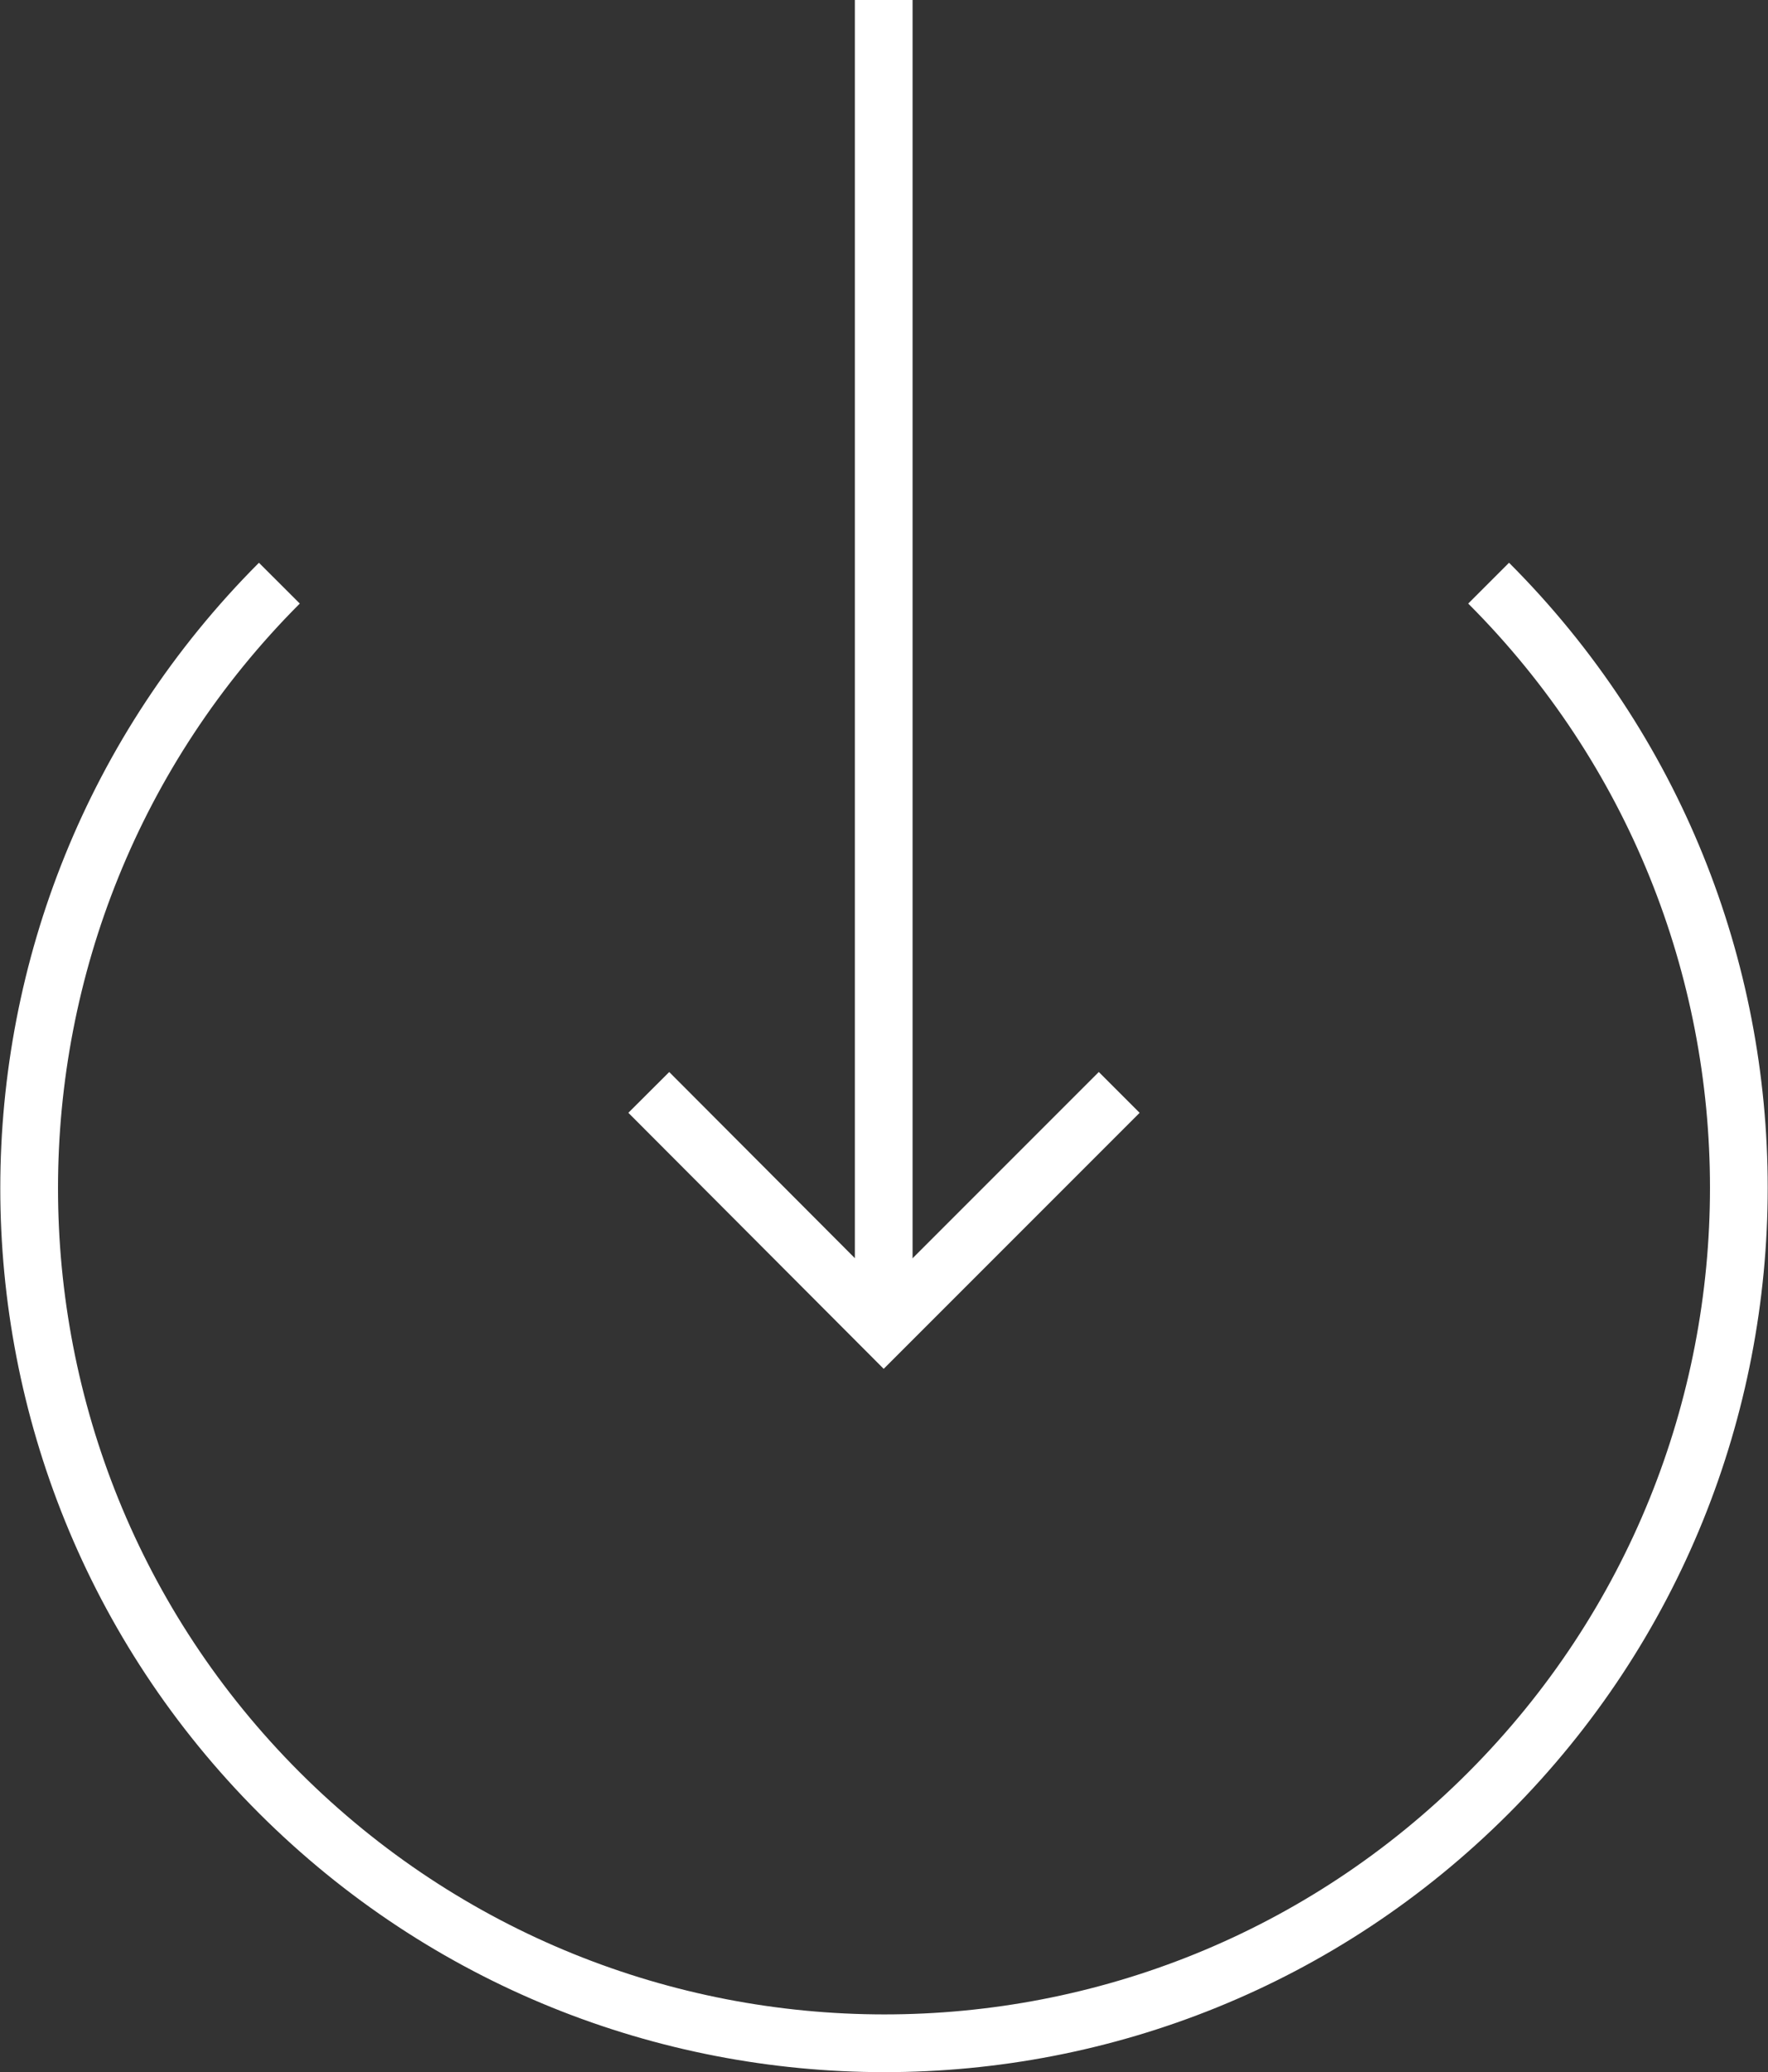
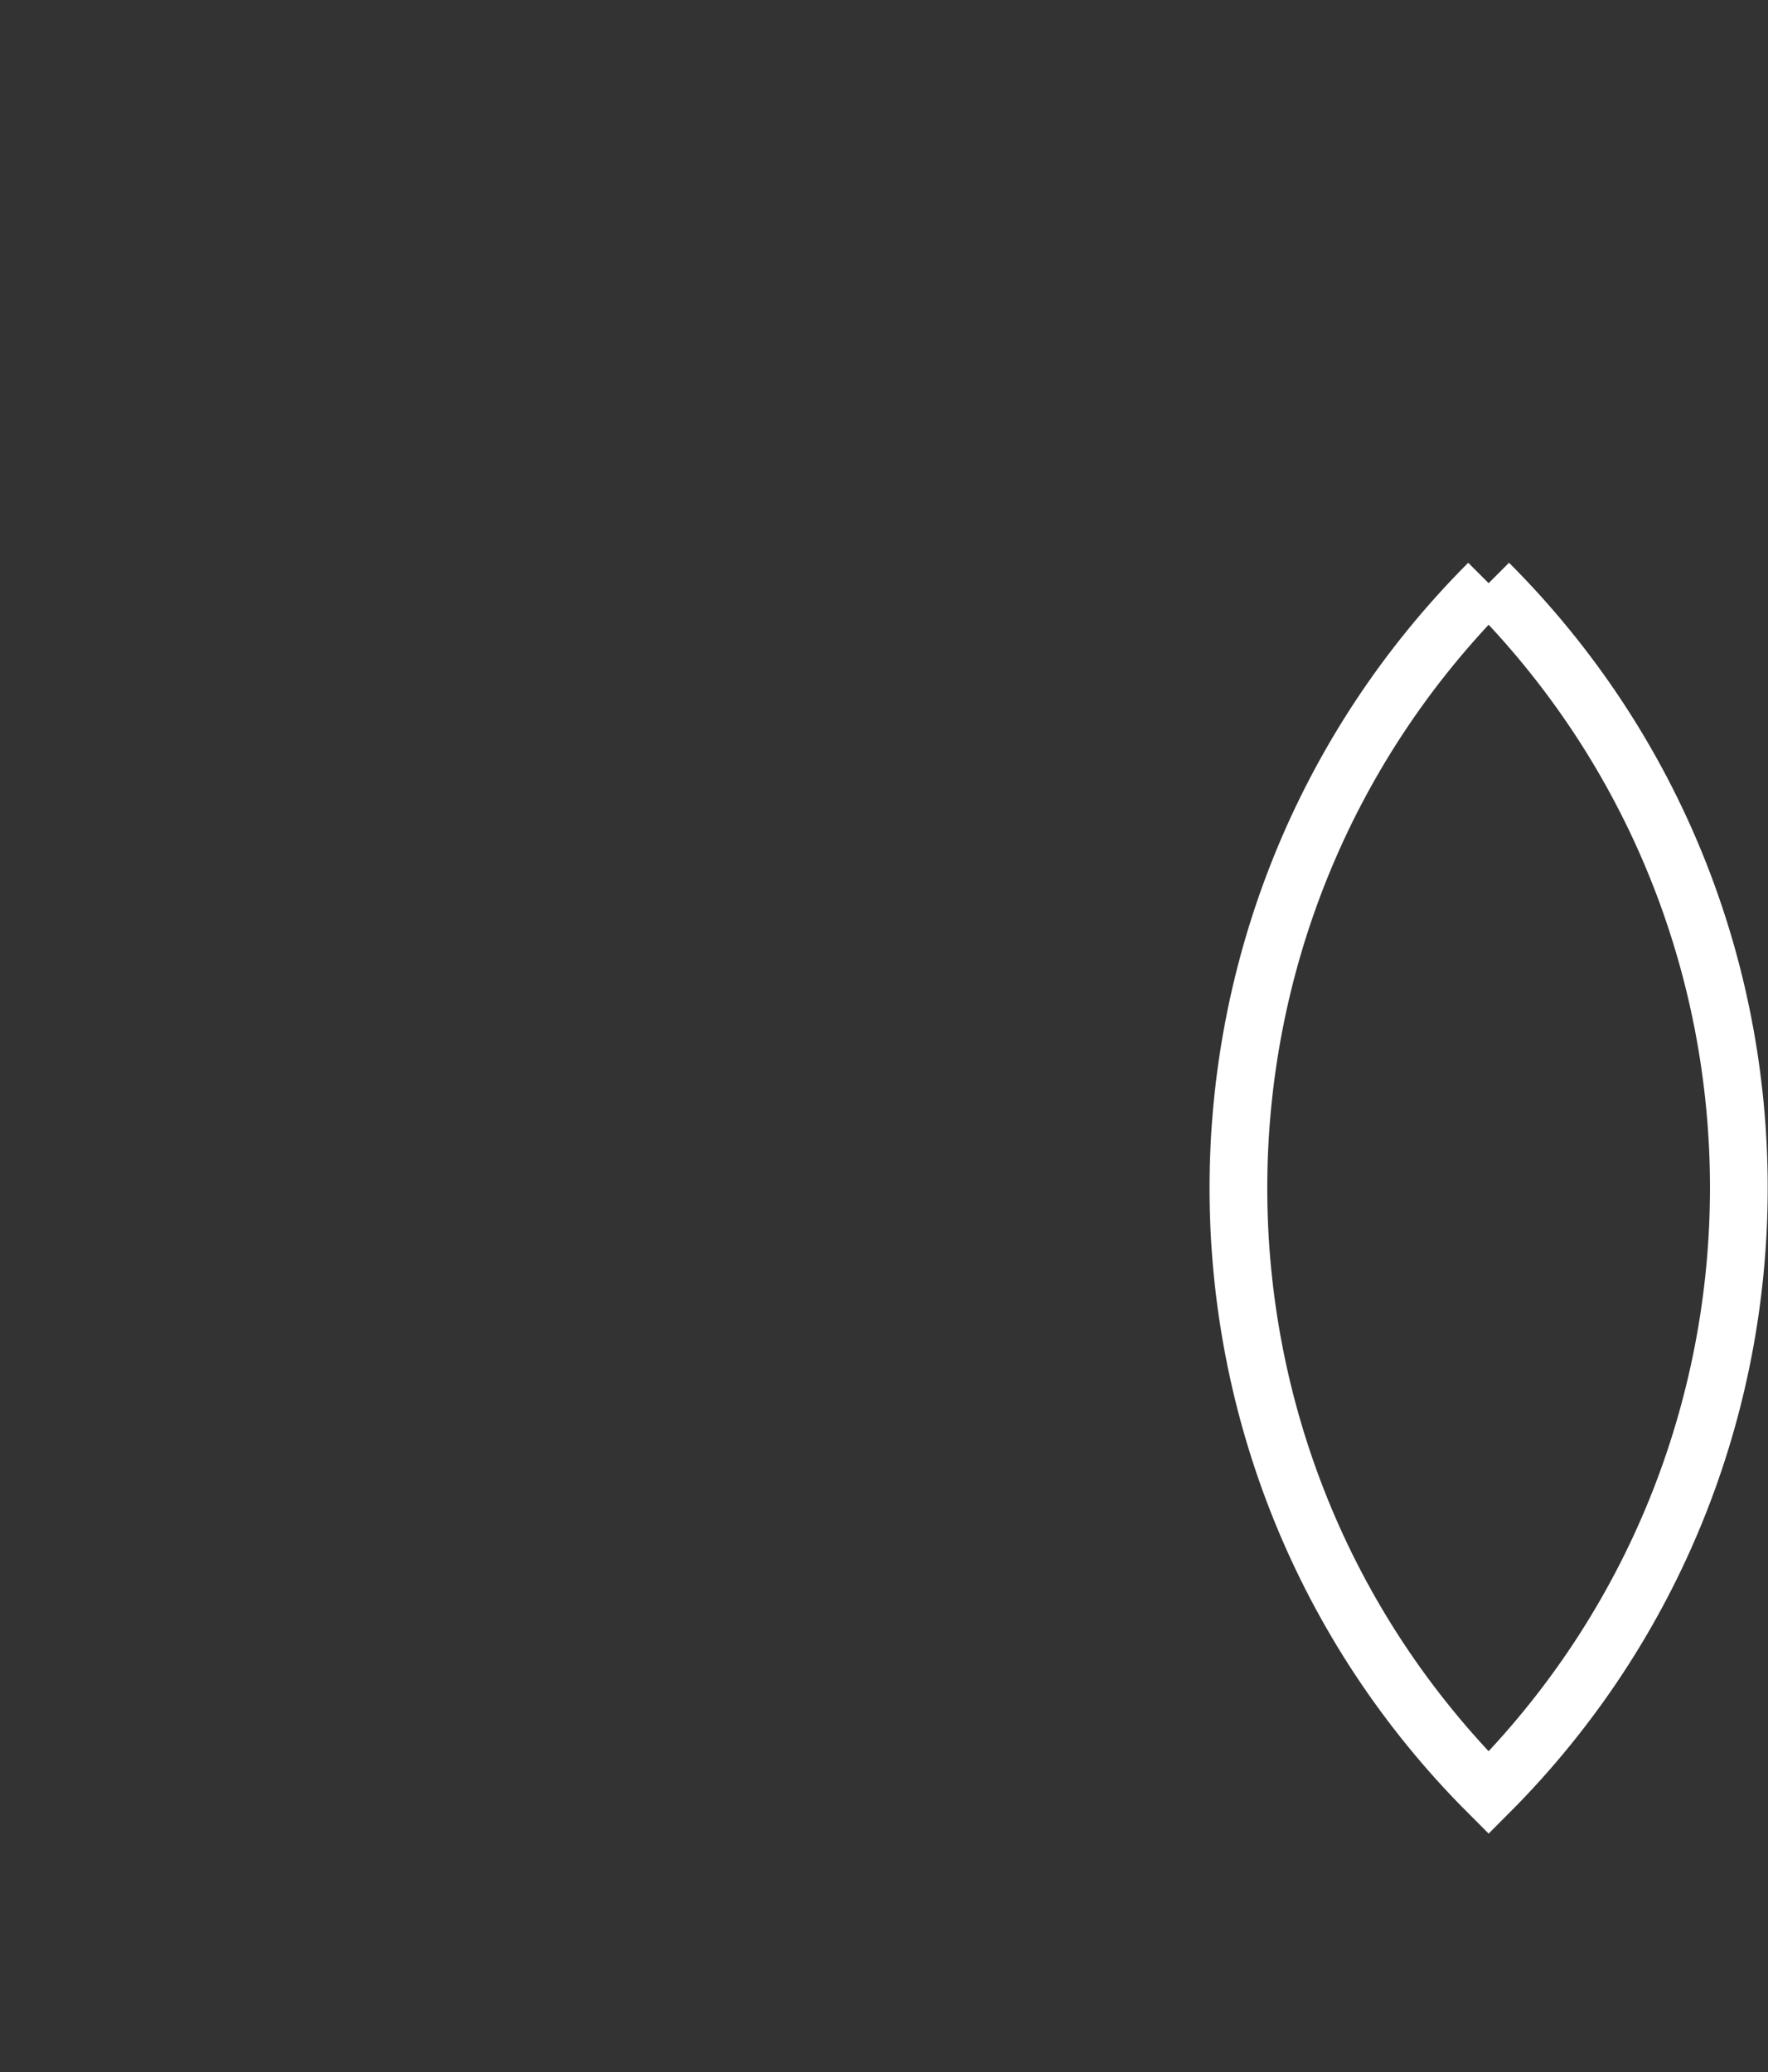
<svg xmlns="http://www.w3.org/2000/svg" id="uuid-1da21bf3-6ceb-4498-8209-a4a41a2fcb7e" width="30.63" height="35.89" viewBox="0 0 30.63 35.89">
  <rect x="0" y="0" width="30.63" height="35.89" fill="#333333" stroke="none" />
  <defs>
    <style>.uuid-8f87fd65-ebd8-41a1-b2f3-4e2fe2b7e557{fill:none;stroke:#fff;stroke-miterlimit:10;}</style>
  </defs>
  <g id="uuid-0284a8bb-e209-4c9e-843e-6ec481ff4c3e">
    <g>
-       <path class="uuid-8f87fd65-ebd8-41a1-b2f3-4e2fe2b7e557" d="M25.79,10.1c5.78,5.78,5.78,15.16,0,20.95s-15.16,5.78-20.95,0c-5.78-5.78-5.78-15.16,0-20.95" />
+       <path class="uuid-8f87fd65-ebd8-41a1-b2f3-4e2fe2b7e557" d="M25.79,10.1c5.78,5.78,5.78,15.16,0,20.95c-5.78-5.78-5.78-15.16,0-20.95" />
      <g>
-         <line class="uuid-8f87fd65-ebd8-41a1-b2f3-4e2fe2b7e557" x1="15.31" x2="15.31" y2="23" />
-         <polyline class="uuid-8f87fd65-ebd8-41a1-b2f3-4e2fe2b7e557" points="19.39 18.92 15.31 23 11.24 18.92" />
-       </g>
+         </g>
    </g>
  </g>
</svg>